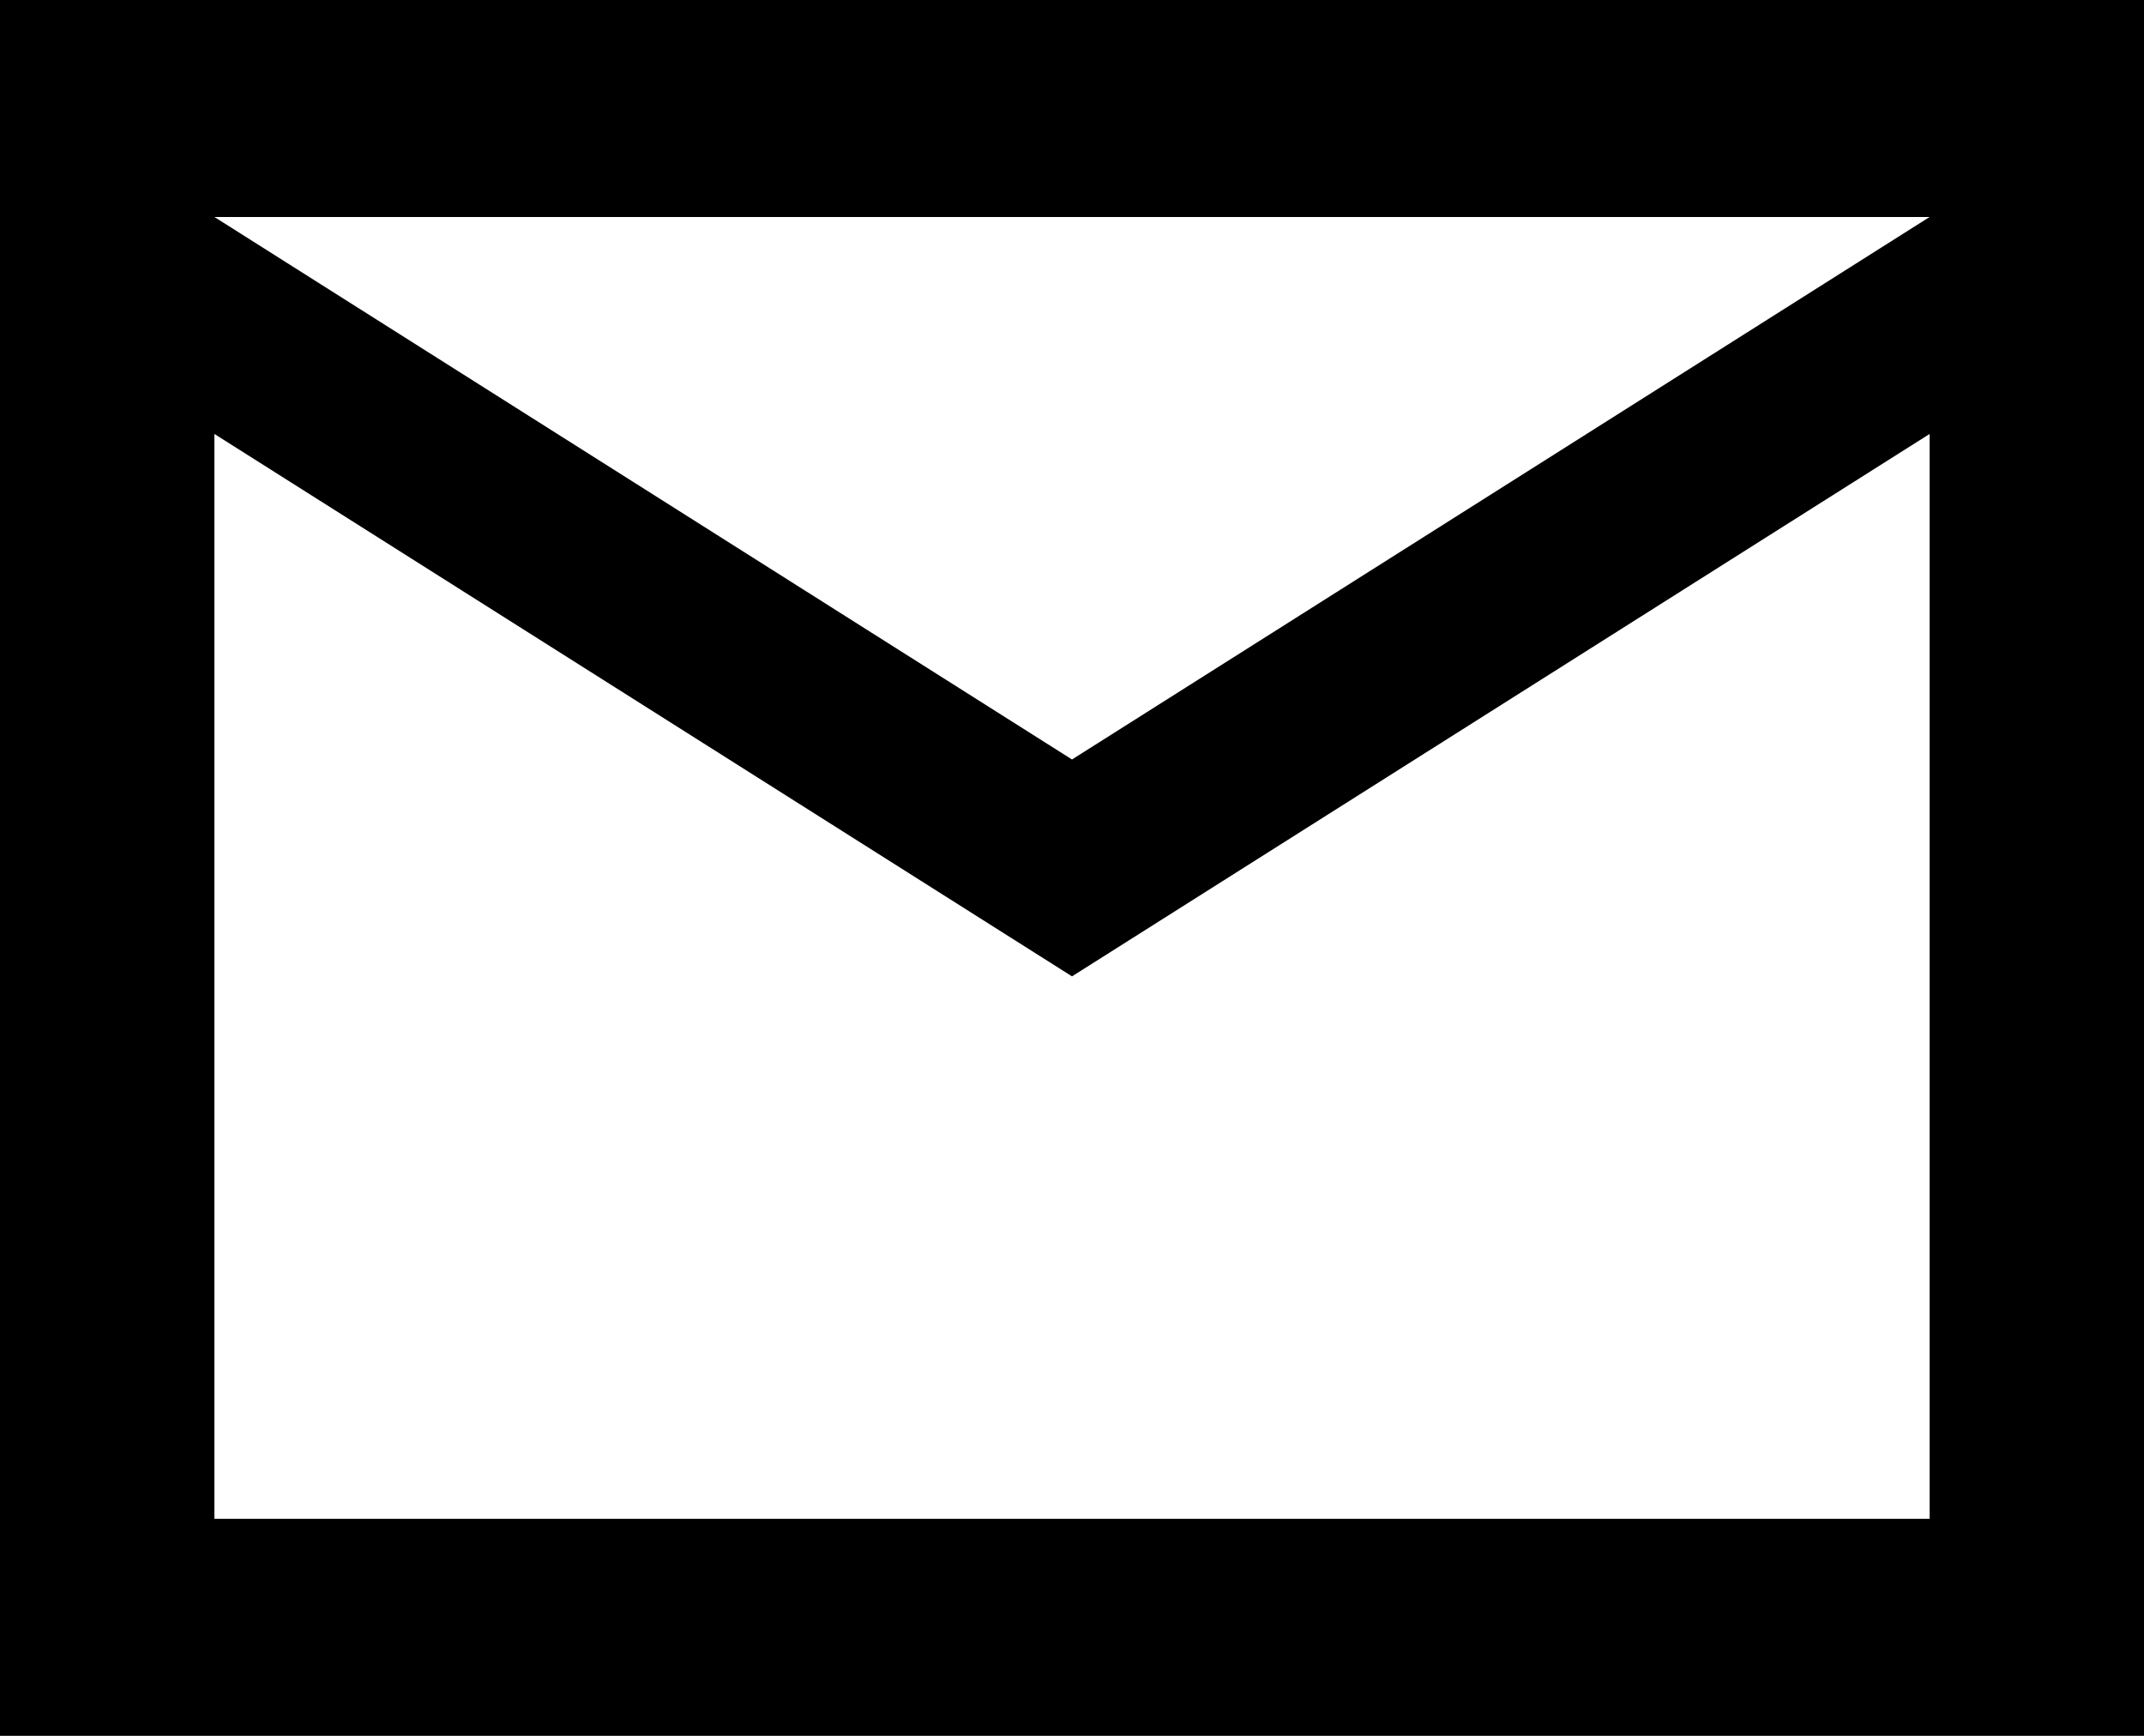
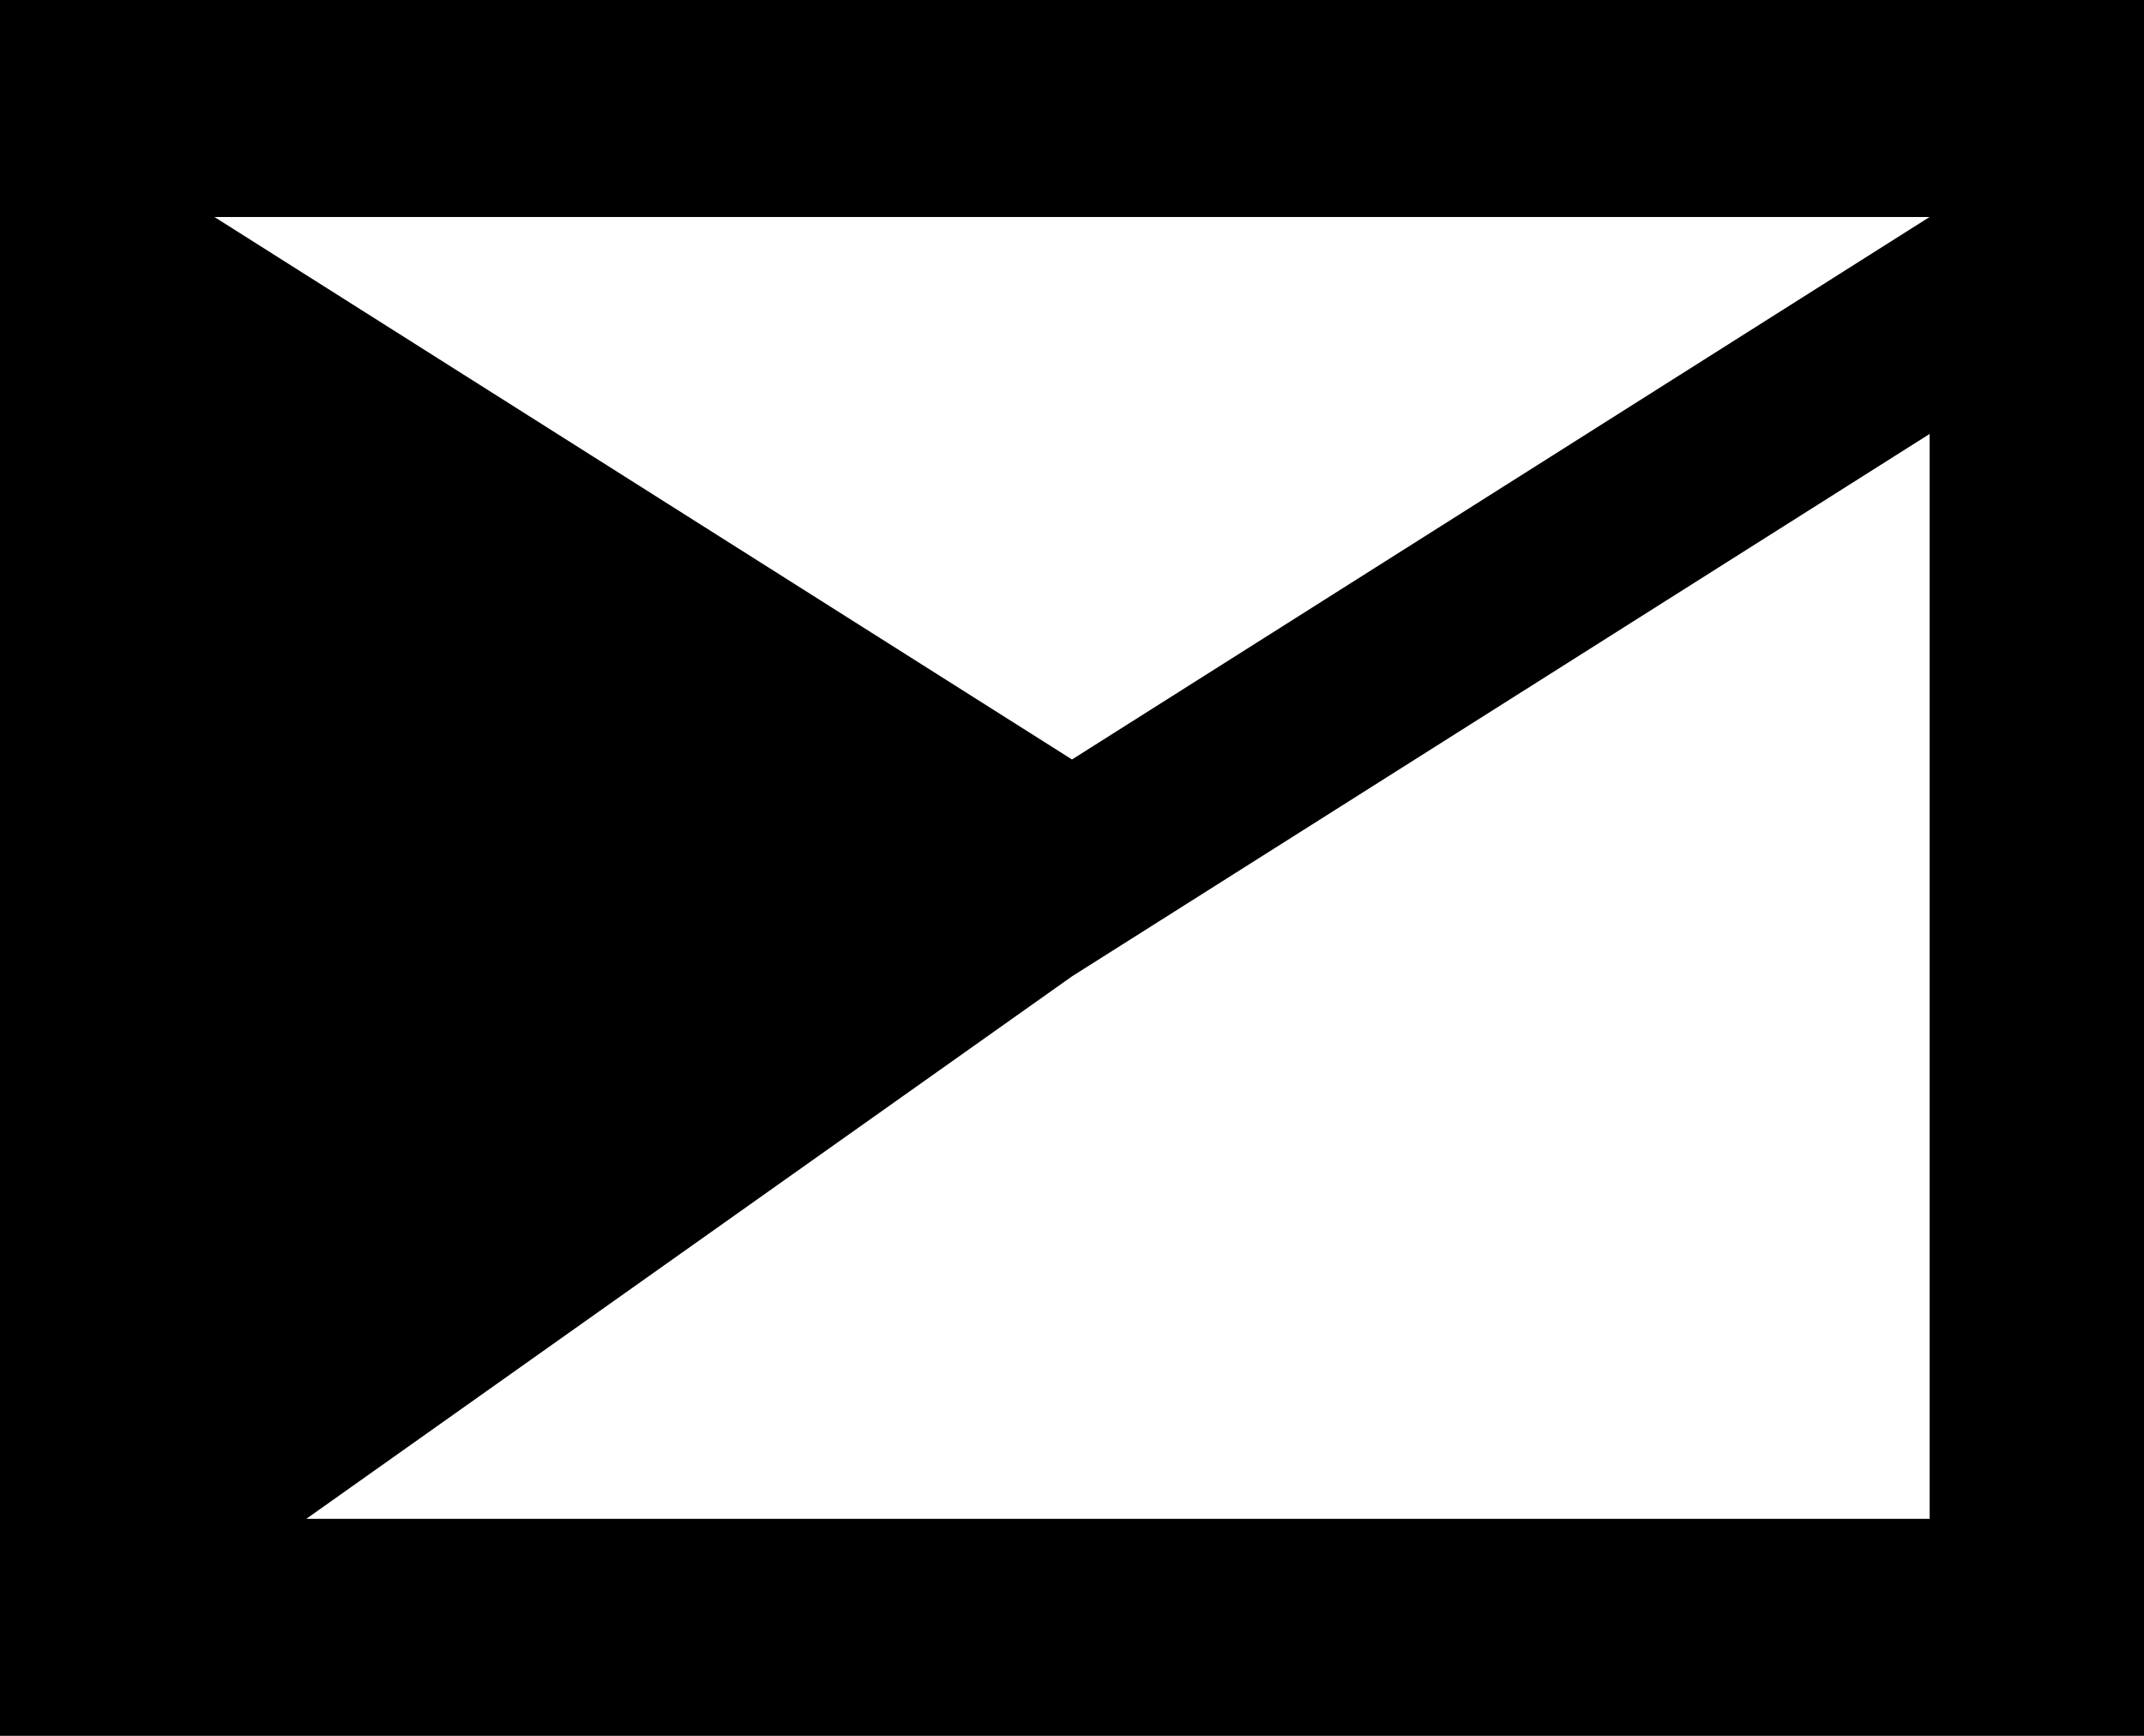
<svg xmlns="http://www.w3.org/2000/svg" width="21" height="17" viewBox="0 0 21 17" fill="none">
-   <path d="M0 17V0H21V17H0ZM10.5 9.562L2.1 4.25V14.875H18.9V4.25L10.5 9.562ZM10.5 7.438L18.9 2.125H2.1L10.5 7.438ZM2.1 4.25V2.125V14.875V4.25Z" fill="black" />
+   <path d="M0 17V0H21V17H0ZL2.1 4.25V14.875H18.9V4.25L10.5 9.562ZM10.5 7.438L18.9 2.125H2.1L10.5 7.438ZM2.1 4.25V2.125V14.875V4.25Z" fill="black" />
</svg>